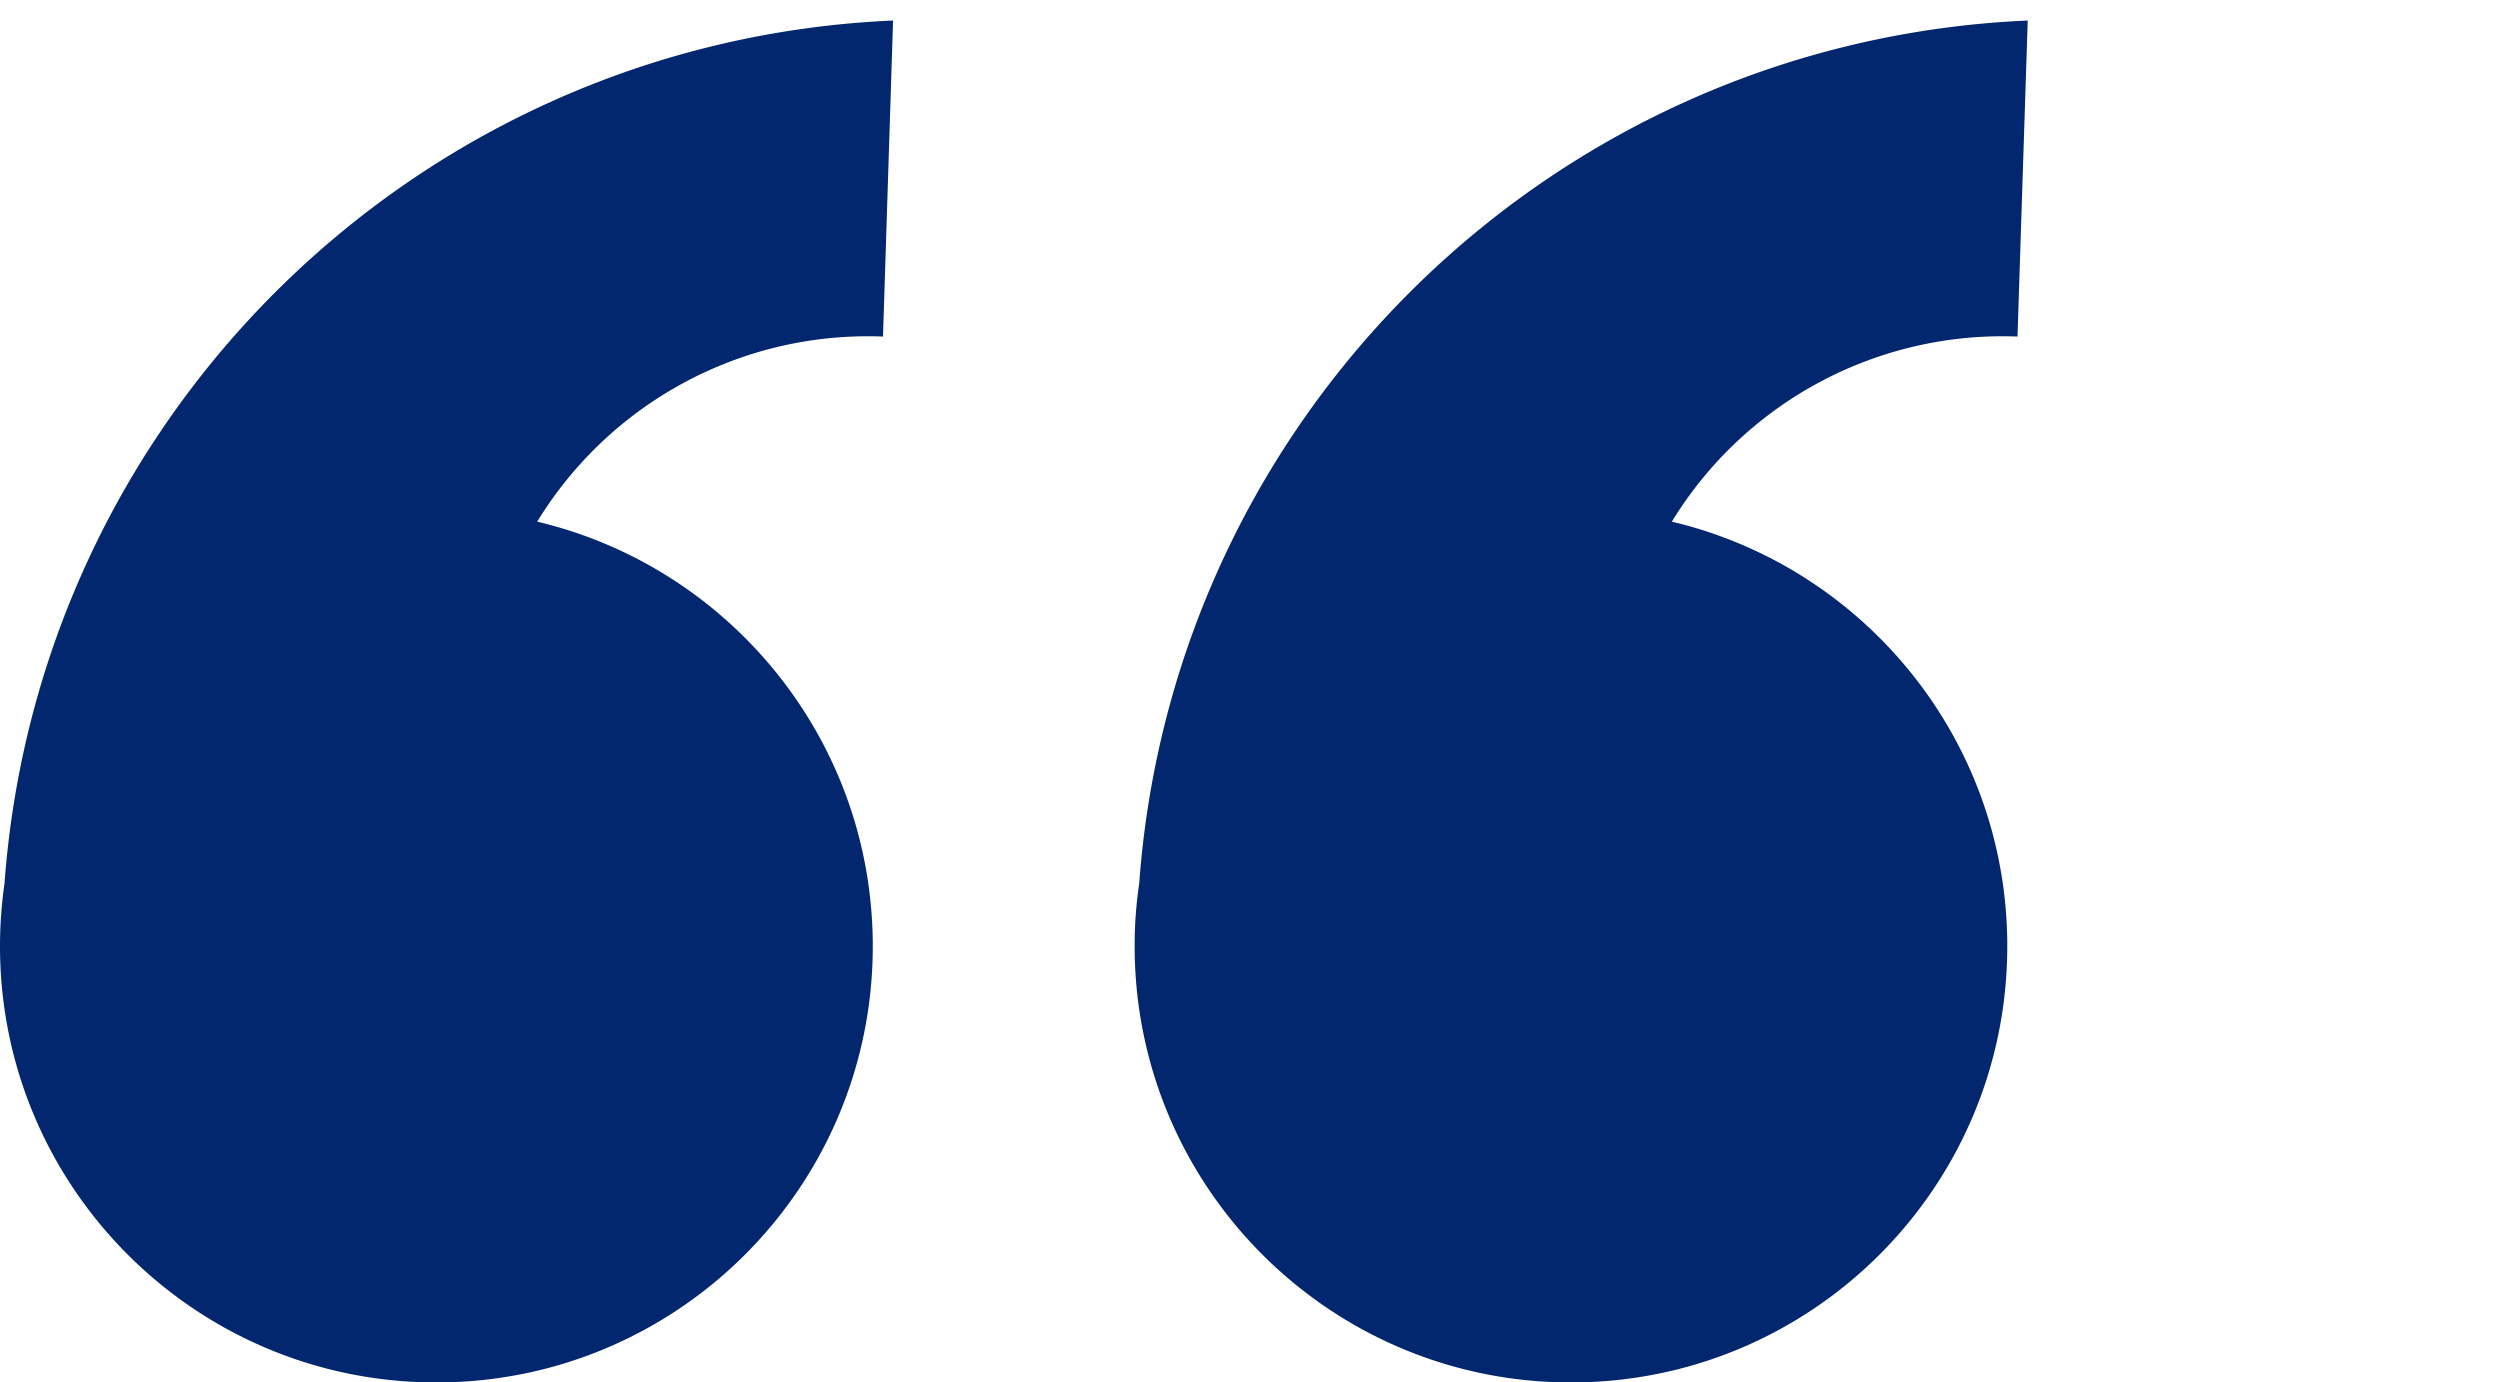
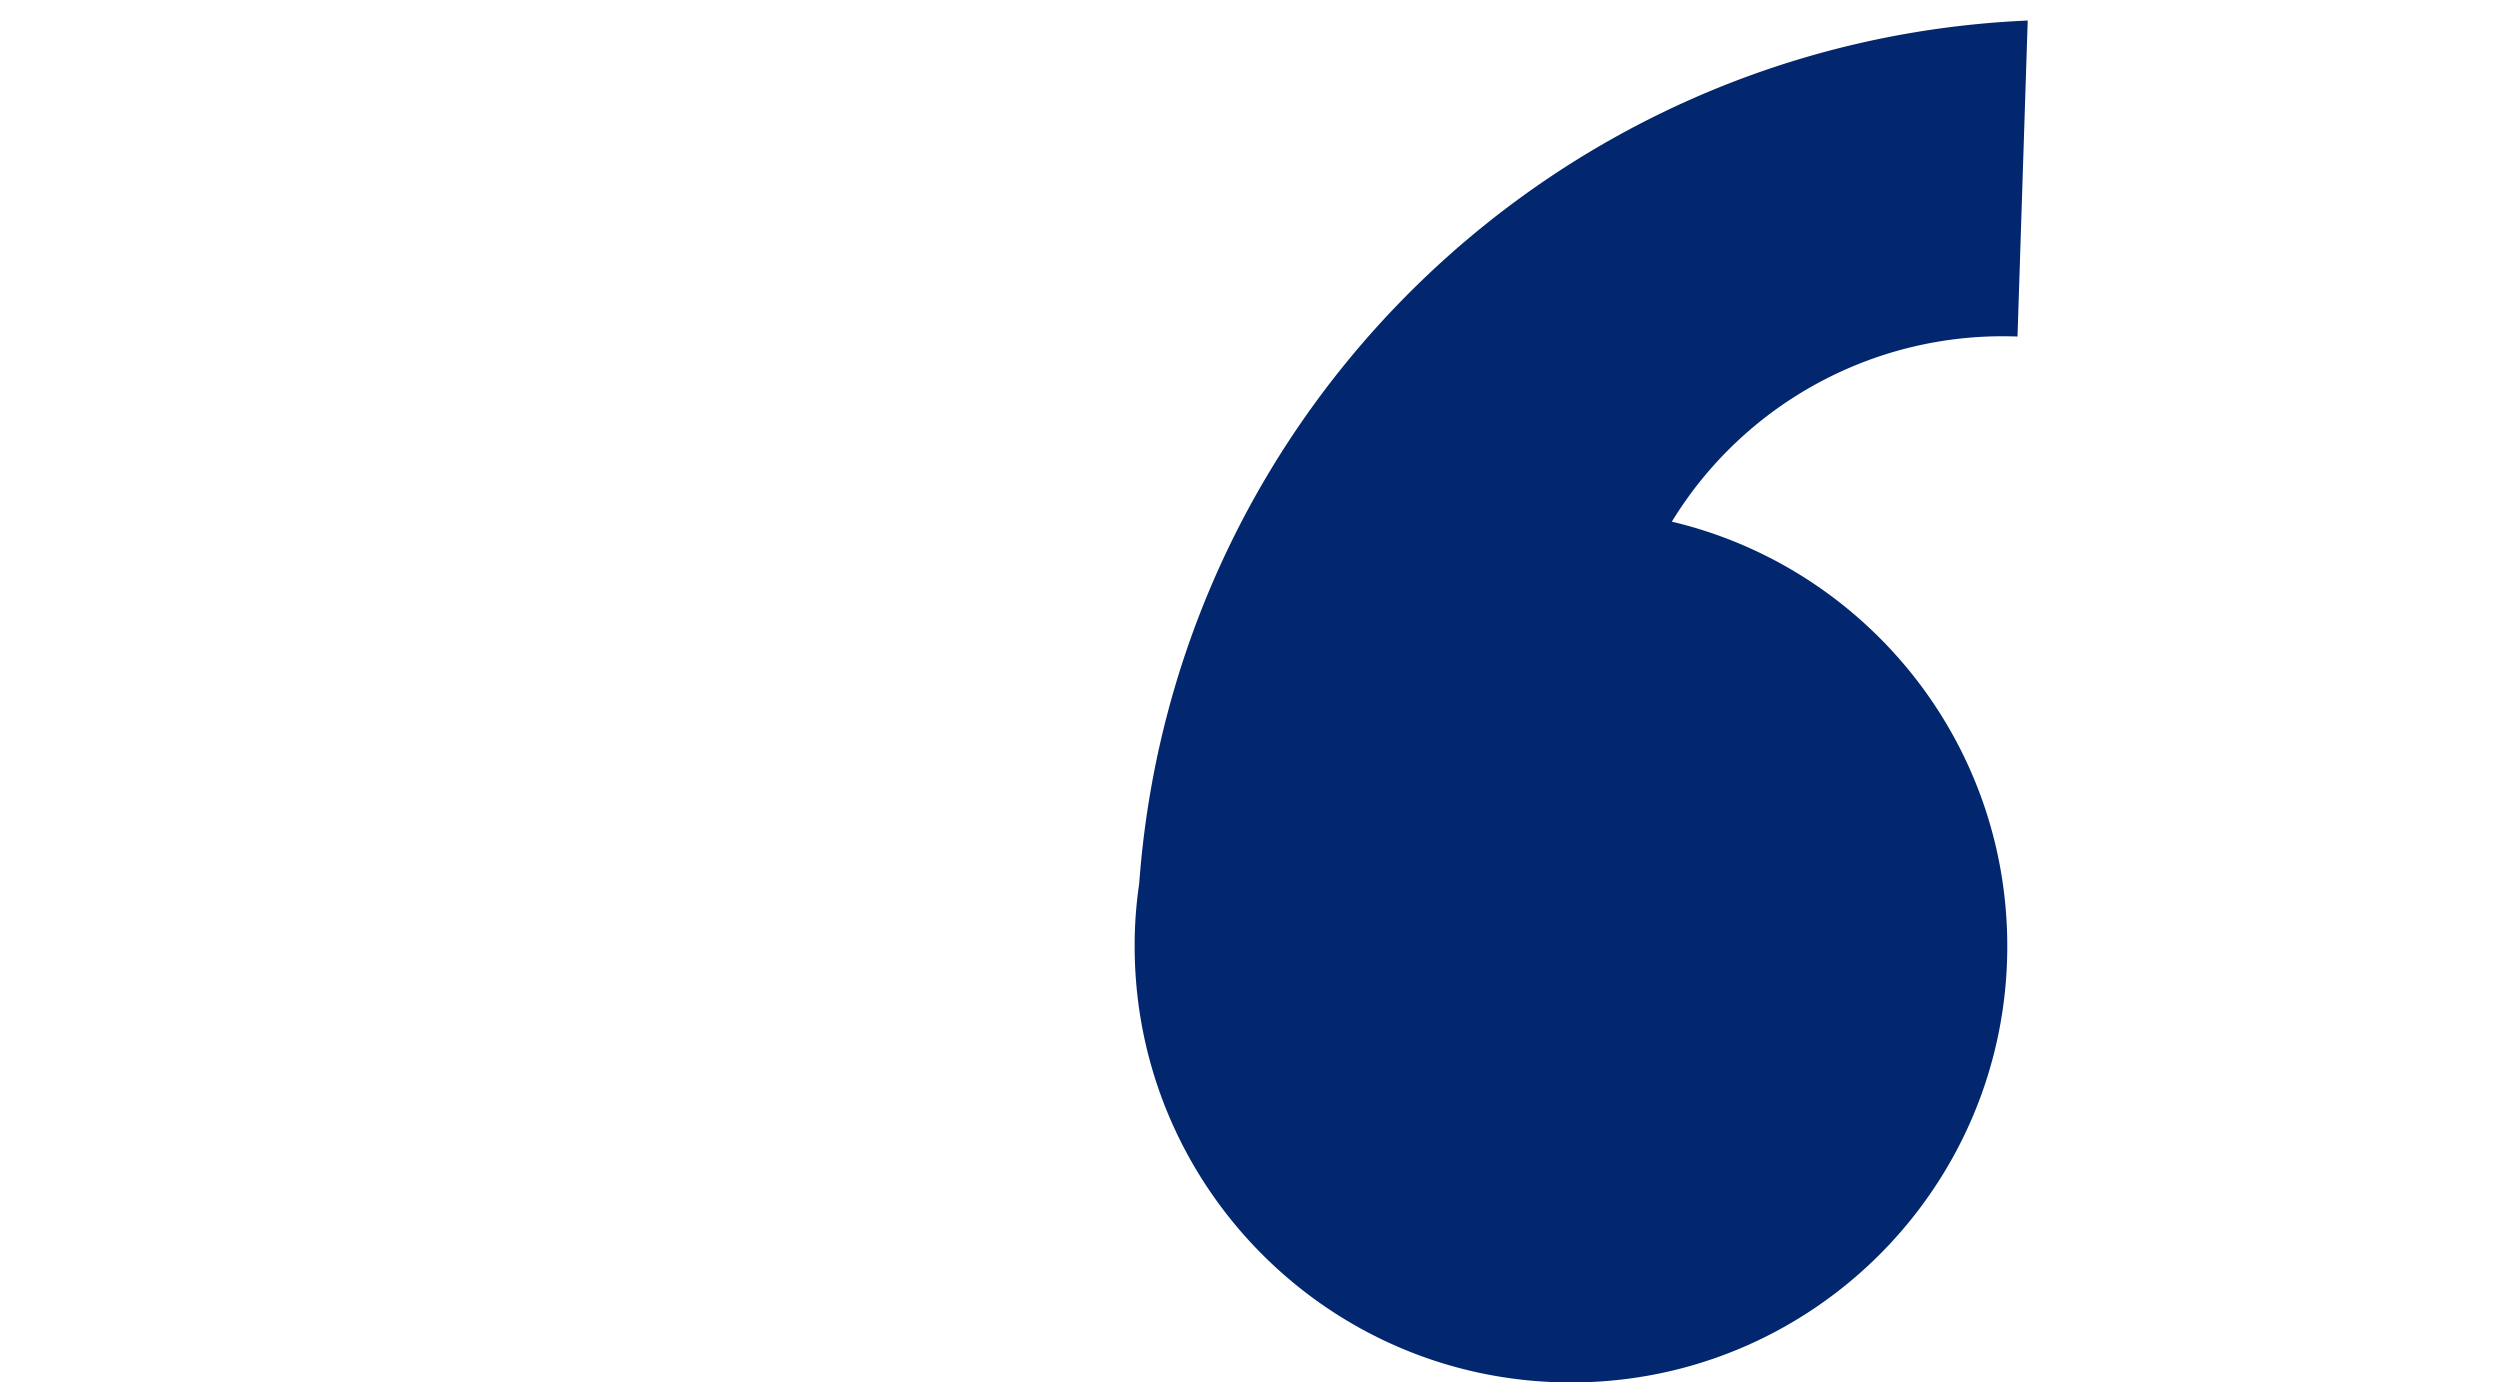
<svg xmlns="http://www.w3.org/2000/svg" fill="#02276e" height="834.9" preserveAspectRatio="xMidYMid meet" version="1" viewBox="0.0 -12.4 1509.8 834.9" width="1509.8" zoomAndPan="magnify">
  <g data-name="Layer 2">
    <g data-name="Layer 1" fill-rule="evenodd" id="change1_1">
      <path d="M948.75,822.49c-145.55,0-263.51-118-263.51-263.49A254.68,254.68,0,0,1,688,521.09h0C708.78,236.44,939.4,12.43,1224.58,0t-6.17,190.85a234.09,234.09,0,0,0-208.75,111.79c116.18,27.5,202.58,131.88,202.58,256.36,0,145.54-118,263.49-263.49,263.49" />
-       <path d="M263.5,822.49C118,822.49,0,704.54,0,559a268.81,268.81,0,0,1,2.73-37.91h0C23.63,236.44,254.24,12.43,539.34,0t-6.08,190.85A234.13,234.13,0,0,0,324.42,302.64C440.61,330.14,527.09,434.52,527.09,559c0,145.54-118,263.49-263.59,263.49" />
    </g>
  </g>
</svg>